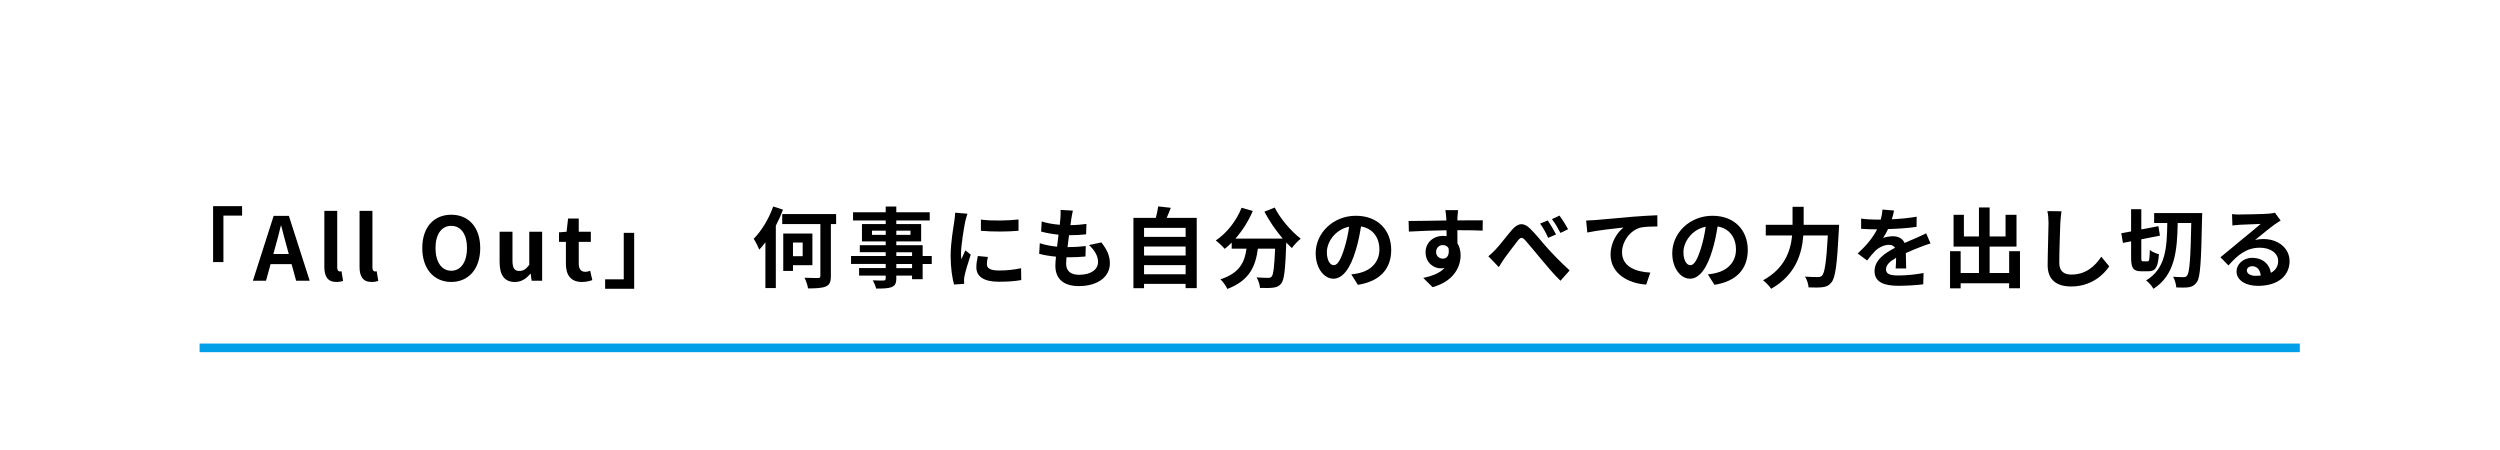
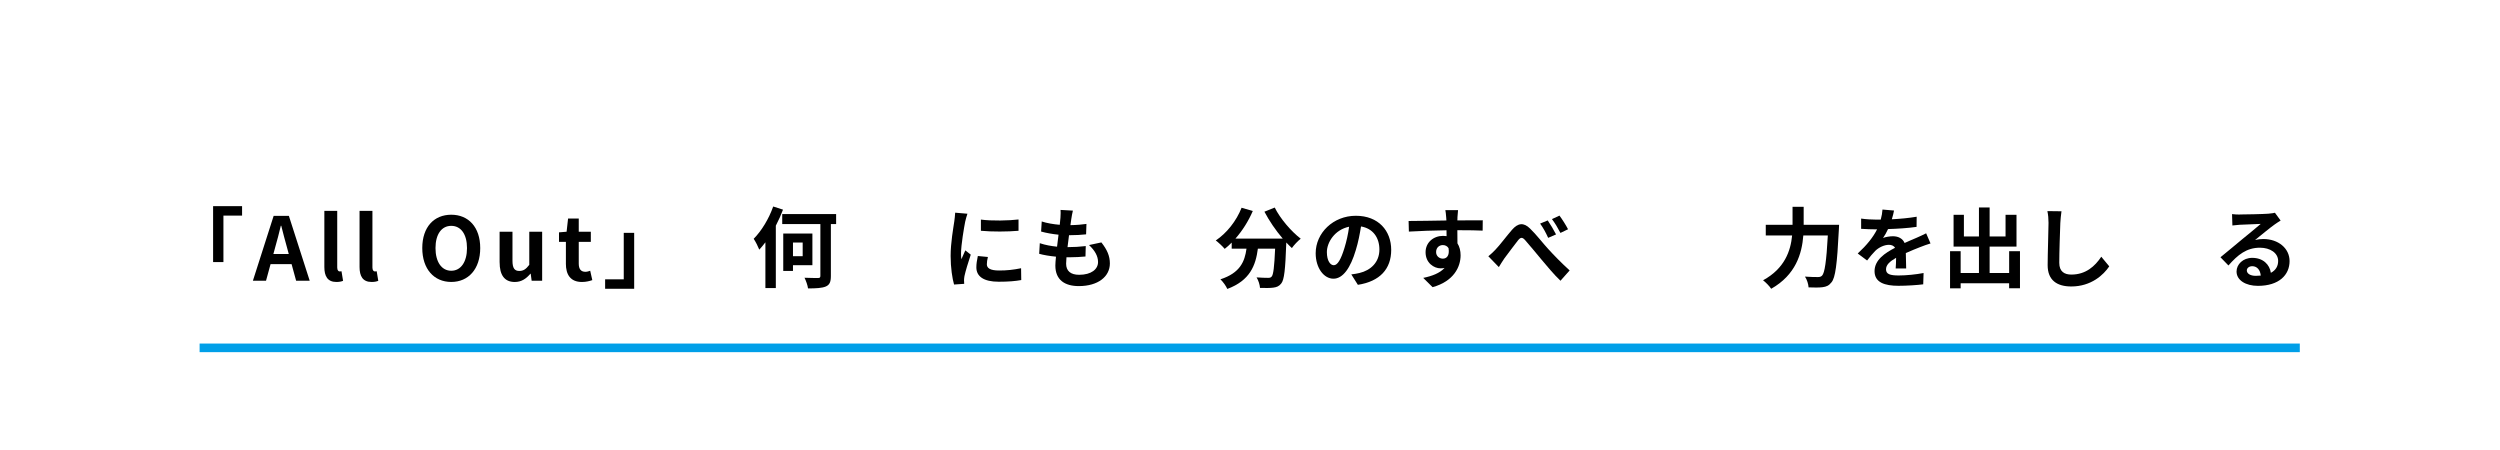
<svg xmlns="http://www.w3.org/2000/svg" id="b" data-name="レイヤー 2" viewBox="0 0 1000 180.14">
  <defs>
    <style>
      .d {
        fill: #009fe8;
      }

      .e {
        fill: none;
      }
    </style>
  </defs>
  <g id="c" data-name="レイヤー 1">
    <g>
      <path d="m96.83,86.24h-7.46v18.59h-4.13v-22.37h11.59v3.78Z" />
      <path d="m109.46,86.35h6.09l8.33,25.94h-5.43l-1.82-6.65h-8.4l-1.82,6.65h-5.25l8.3-25.94Zm-.11,15.26h6.16l-.77-2.84c-.8-2.7-1.5-5.67-2.24-8.47h-.17c-.67,2.84-1.44,5.78-2.21,8.47l-.77,2.84Z" />
      <path d="m129.74,106.79v-22.44h5.15v22.65c0,1.19.52,1.58,1.01,1.58.21,0,.35,0,.7-.07l.63,3.82c-.59.25-1.43.46-2.66.46-3.57,0-4.83-2.35-4.83-5.99Z" />
      <path d="m143.82,106.79v-22.44h5.15v22.65c0,1.19.52,1.58,1.01,1.58.21,0,.35,0,.7-.07l.63,3.82c-.59.25-1.43.46-2.66.46-3.57,0-4.83-2.35-4.83-5.99Z" />
      <path d="m168.91,99.23c0-8.44,4.72-13.34,11.59-13.34s11.59,4.94,11.59,13.34-4.73,13.55-11.59,13.55-11.59-5.15-11.59-13.55Zm17.89,0c0-5.57-2.45-8.89-6.3-8.89s-6.3,3.33-6.3,8.89,2.45,9.07,6.3,9.07,6.3-3.54,6.3-9.07Z" />
      <path d="m199.84,104.94v-12.25h5.15v11.59c0,3.01.84,4.1,2.73,4.1,1.61,0,2.66-.7,3.99-2.45v-13.23h5.15v19.6h-4.2l-.38-2.8h-.14c-1.68,2-3.57,3.29-6.23,3.29-4.24,0-6.06-2.94-6.06-7.84Z" />
      <path d="m226.36,105.43v-8.68h-2.76v-3.81l3.04-.25.59-5.29h4.27v5.29h4.83v4.06h-4.83v8.68c0,2.24.91,3.29,2.66,3.29.63,0,1.4-.21,1.92-.42l.84,3.75c-1.05.35-2.42.74-4.13.74-4.66,0-6.44-2.98-6.44-7.35Z" />
      <path d="m242.04,111.73h7.46v-18.59h4.17v22.37h-11.62v-3.78Z" />
      <path d="m313.2,83.86c-.81,2.14-1.75,4.27-2.87,6.41v24.96h-4.17v-18.31c-.8,1.08-1.65,2.06-2.45,2.94-.38-1.02-1.5-3.29-2.24-4.34,3.08-3.08,6.09-7.98,7.81-12.92l3.92,1.26Zm21.25,5.78h-2.1v20.76c0,2.42-.53,3.54-2.03,4.2-1.47.63-3.85.77-7.11.77-.14-1.23-.81-3.05-1.4-4.27,2.28.1,4.73.1,5.43.1s.91-.21.91-.88v-20.69h-15.26v-3.99h21.56v3.99Zm-17.26,16.45v2.28h-3.89v-14.95h11.66v12.67h-7.77Zm0-9.07v5.46h3.88v-5.46h-3.88Z" />
-       <path d="m372.7,105.6h-3.64v6.09h-4.24v-1.44h-6.3v1.09c0,2.06-.49,2.91-1.86,3.5-1.33.52-3.22.59-6.2.59-.21-.98-.84-2.42-1.37-3.29,1.68.07,3.75.07,4.31.07.67-.03.88-.24.88-.88v-1.09h-10.64v-3.01h10.64v-1.65h-13.86v-3.19h13.86v-1.5h-10.36v-2.8h10.36v-1.54h-9.49v-6.93h9.49v-1.43h-13.06v-3.29h13.06v-2.28h4.24v2.28h13.37v3.29h-13.37v1.43h9.94v6.93h-9.94v1.54h10.54v4.31h3.64v3.19Zm-18.41-11.66v-1.68h-5.5v1.68h5.5Zm4.24-1.68v1.68h5.67v-1.68h-5.67Zm0,10.15h6.3v-1.5h-6.3v1.5Zm6.3,3.19h-6.3v1.65h6.3v-1.65Z" />
      <path d="m386.09,88.59c-.46,2.35-1.68,9.35-1.68,12.85,0,.67.04,1.58.14,2.27.53-1.19,1.08-2.42,1.58-3.57l2.17,1.72c-.98,2.91-2.13,6.72-2.52,8.58-.1.52-.17,1.3-.17,1.65,0,.39.04.95.07,1.44l-4.06.28c-.7-2.42-1.37-6.69-1.37-11.45,0-5.25,1.08-11.17,1.47-13.86.11-.98.32-2.31.35-3.43l4.9.42c-.28.74-.74,2.49-.88,3.12Zm8.65,17.12c0,1.54,1.33,2.49,4.9,2.49,3.12,0,5.71-.28,8.79-.91l.07,4.73c-2.28.42-5.08.67-9.03.67-6.02,0-8.93-2.14-8.93-5.74,0-1.37.21-2.77.59-4.55l4.03.39c-.28,1.15-.42,2-.42,2.94Zm12.67-17.92v4.52c-4.31.39-10.64.42-15.05,0v-4.48c4.31.6,11.27.42,15.05-.04Z" />
      <path d="m428.55,87.36c-.1.6-.25,1.54-.38,2.7,2.52-.04,4.76-.25,6.41-.49l-.14,4.17c-2.1.21-4.03.35-6.83.35-.21,1.54-.42,3.19-.6,4.76h.25c2.17,0,4.76-.14,7.04-.42l-.11,4.17c-1.96.18-3.99.31-6.2.31h-1.4c-.07,1.05-.14,1.93-.14,2.56,0,2.91,1.79,4.45,5.21,4.45,4.9,0,7.56-2.24,7.56-5.11,0-2.38-1.29-4.62-3.61-6.79l4.94-1.05c2.31,2.94,3.4,5.43,3.4,8.4,0,5.29-4.76,9.07-12.43,9.07-5.5,0-9.38-2.38-9.38-8.23,0-.84.11-2.1.25-3.54-2.56-.25-4.87-.63-6.72-1.15l.25-4.24c2.28.77,4.62,1.16,6.9,1.4.21-1.58.42-3.22.59-4.8-2.42-.25-4.9-.67-6.97-1.26l.25-4.03c2.03.67,4.66,1.12,7.21,1.33.11-1.08.21-2.03.28-2.83.1-1.65.1-2.35.04-3.12l4.94.28c-.32,1.26-.46,2.21-.6,3.12Z" />
-       <path d="m478.69,87.15v28.11h-4.45v-1.72h-16.63v1.75h-4.24v-28.14h8.96c.39-1.51.77-3.19.95-4.59l5.04.56c-.53,1.4-1.09,2.77-1.65,4.03h12.01Zm-21.07,3.99v3.61h16.63v-3.61h-16.63Zm0,7.46v3.61h16.63v-3.61h-16.63Zm16.63,11.1v-3.64h-16.63v3.64h16.63Z" />
      <path d="m509.89,83.02c2.21,4.45,6.58,9.52,10.4,12.46-1.12.88-2.73,2.56-3.54,3.75-.74-.67-1.47-1.44-2.24-2.24v.25c-.38,10.57-.8,14.7-2.03,16.17-.88,1.12-1.82,1.47-3.19,1.65-1.19.17-3.22.17-5.29.1-.07-1.26-.63-3.01-1.37-4.2,1.92.14,3.75.18,4.62.18.63,0,1.02-.07,1.4-.49.7-.73,1.08-3.85,1.4-11.17h-6.9c-.88,6.72-3.15,12.71-12.22,16.1-.52-1.19-1.75-2.91-2.76-3.85,7.91-2.56,9.73-7.14,10.43-12.25h-5.92v-2.45c-.91.94-1.85,1.79-2.8,2.52-.77-.95-2.56-2.62-3.57-3.36,4.38-2.94,8.23-7.77,10.33-13.09l4.48,1.3c-1.72,4.03-4.17,7.88-6.93,11.03h18.9c-2.76-3.22-5.39-7.07-7.32-10.75l4.1-1.65Z" />
-       <path d="m543.15,113.93l-2.63-4.17c1.33-.14,2.31-.35,3.26-.56,4.48-1.05,7.98-4.27,7.98-9.38,0-4.83-2.62-8.44-7.35-9.24-.49,2.98-1.08,6.2-2.1,9.49-2.1,7.07-5.11,11.41-8.93,11.41s-7.11-4.27-7.11-10.19c0-8.09,7-14.98,16.07-14.98s14.14,6.02,14.14,13.65-4.52,12.6-13.34,13.97Zm-9.63-7.84c1.47,0,2.83-2.21,4.27-6.93.8-2.59,1.47-5.57,1.85-8.47-5.78,1.19-8.89,6.3-8.89,10.15,0,3.54,1.4,5.25,2.77,5.25Z" />
+       <path d="m543.15,113.93l-2.63-4.17c1.33-.14,2.31-.35,3.26-.56,4.48-1.05,7.98-4.27,7.98-9.38,0-4.83-2.62-8.44-7.35-9.24-.49,2.98-1.08,6.2-2.1,9.49-2.1,7.07-5.11,11.41-8.93,11.41s-7.11-4.27-7.11-10.19c0-8.09,7-14.98,16.07-14.98s14.14,6.02,14.14,13.65-4.52,12.6-13.34,13.97Zm-9.63-7.84c1.47,0,2.83-2.21,4.27-6.93.8-2.59,1.47-5.57,1.85-8.47-5.78,1.19-8.89,6.3-8.89,10.15,0,3.54,1.4,5.25,2.77,5.25" />
      <path d="m582.99,87.08c0,.28,0,.67-.04,1.08,3.54,0,8.33-.07,10.15-.04l-.04,4.13c-2.1-.1-5.36-.17-10.12-.17,0,1.79.04,3.71.04,5.25.84,1.33,1.26,2.98,1.26,4.8,0,4.55-2.66,10.36-11.2,12.74l-3.75-3.71c3.54-.73,6.62-1.89,8.54-3.99-.49.1-1.01.17-1.58.17-2.7,0-6.02-2.17-6.02-6.44,0-3.96,3.19-6.55,7-6.55.49,0,.94.04,1.4.11,0-.77,0-1.58-.03-2.35-5.29.07-10.75.28-15.05.53l-.11-4.24c3.99,0,10.36-.14,15.12-.21-.04-.46-.04-.81-.07-1.09-.1-1.44-.25-2.63-.35-3.05h5.08c-.07.56-.21,2.45-.25,3.01Zm-5.85,16.38c1.47,0,2.77-1.12,2.28-4.2-.49-.81-1.33-1.23-2.28-1.23-1.37,0-2.7.94-2.7,2.8,0,1.61,1.29,2.63,2.7,2.63Z" />
      <path d="m598.27,99.76c1.65-1.68,4.31-5.29,6.51-7.81,2.42-2.8,4.69-3.05,7.25-.52,2.42,2.31,5.18,5.92,7.25,8.16,2.24,2.45,5.25,5.57,8.58,8.58l-3.67,4.13c-2.52-2.38-5.43-5.88-7.63-8.51-2.17-2.56-4.8-5.85-6.48-7.7-1.19-1.36-1.89-1.19-2.91.1-1.4,1.75-3.92,5.18-5.43,7.18-.81,1.16-1.61,2.52-2.21,3.47l-4.2-4.34c1.05-.84,1.89-1.61,2.94-2.73Zm24.15-5.99l-3.15,1.37c-1.01-2.21-1.92-3.89-3.22-5.71l3.04-1.26c1.02,1.47,2.52,3.99,3.33,5.6Zm4.8-2.07l-3.04,1.47c-1.16-2.21-2.1-3.78-3.4-5.53l3.01-1.4c1.05,1.4,2.63,3.89,3.43,5.46Z" />
-       <path d="m637.92,88.03c2.91-.25,8.68-.77,15.09-1.33,3.61-.28,7.46-.52,9.91-.6l.04,4.48c-1.89.04-4.9.04-6.76.46-4.24,1.12-7.39,5.67-7.39,9.84,0,5.74,5.39,7.84,11.31,8.16l-1.64,4.8c-7.32-.49-14.25-4.45-14.25-12.01,0-5.04,2.84-9.03,5.18-10.82-3.29.35-10.43,1.12-14.49,2l-.46-4.79c1.4-.04,2.77-.11,3.46-.18Z" />
-       <path d="m685.78,113.93l-2.63-4.17c1.33-.14,2.31-.35,3.26-.56,4.48-1.05,7.98-4.27,7.98-9.38,0-4.83-2.62-8.44-7.35-9.24-.49,2.98-1.08,6.2-2.1,9.49-2.1,7.07-5.11,11.41-8.93,11.41s-7.11-4.27-7.11-10.19c0-8.09,7-14.98,16.07-14.98s14.14,6.02,14.14,13.65-4.52,12.6-13.34,13.97Zm-9.63-7.84c1.47,0,2.83-2.21,4.27-6.93.8-2.59,1.47-5.57,1.85-8.47-5.78,1.19-8.89,6.3-8.89,10.15,0,3.54,1.4,5.25,2.77,5.25Z" />
      <path d="m735.64,89.92s-.04,1.44-.1,2c-.7,13.93-1.4,19.18-2.94,21-1.05,1.36-2.07,1.75-3.57,1.96-1.3.17-3.47.17-5.6.07-.07-1.26-.63-3.12-1.44-4.31,2.21.18,4.27.18,5.18.18.74,0,1.16-.11,1.65-.56,1.05-1.08,1.75-5.67,2.31-16.07h-9.8c-.56,7.25-3.01,15.75-12.85,21.32-.67-1.05-2.24-2.63-3.25-3.4,8.68-4.73,11.03-11.8,11.62-17.92h-10.54v-4.27h10.71v-7.21h4.45v7.21h14.18Z" />
      <path d="m756.76,87.71c3.33-.17,6.83-.49,9.91-1.02l-.04,4.06c-3.33.49-7.63.77-11.41.88-.6,1.3-1.29,2.56-2,3.57.91-.42,2.8-.7,3.96-.7,2.14,0,3.89.91,4.66,2.7,1.82-.84,3.29-1.44,4.73-2.06,1.37-.6,2.59-1.16,3.89-1.82l1.75,4.06c-1.12.31-2.98,1.01-4.17,1.47-1.58.63-3.57,1.4-5.71,2.38.04,1.96.11,4.55.14,6.16h-4.2c.11-1.05.14-2.73.17-4.27-2.62,1.51-4.03,2.87-4.03,4.62,0,1.93,1.65,2.45,5.08,2.45,2.98,0,6.86-.39,9.94-.98l-.14,4.52c-2.31.31-6.62.59-9.91.59-5.5,0-9.56-1.33-9.56-5.85s4.2-7.28,8.19-9.35c-.52-.88-1.47-1.19-2.45-1.19-1.96,0-4.13,1.12-5.46,2.42-1.05,1.05-2.07,2.31-3.26,3.85l-3.75-2.8c3.68-3.4,6.16-6.51,7.74-9.66h-.46c-1.43,0-3.99-.07-5.92-.21v-4.1c1.79.28,4.38.42,6.16.42h1.68c.38-1.4.63-2.76.7-4.03l4.62.39c-.17.88-.42,2.03-.88,3.5Z" />
      <path d="m807.99,100.49v14.81h-4.34v-2h-19.39v2.03h-4.24v-14.84h4.24v8.72h7.32v-10.57h-10.15v-12.71h4.13v8.65h6.02v-11.59h4.27v11.59h6.37v-8.65h4.38v12.71h-10.75v10.57h7.81v-8.72h4.34Z" />
      <path d="m824.13,89.18c-.14,3.78-.42,11.62-.42,15.96,0,3.54,2.1,4.69,4.83,4.69,5.78,0,9.45-3.33,11.97-7.14l3.19,3.85c-2.24,3.36-7.21,8.05-15.19,8.05-5.74,0-9.45-2.52-9.45-8.51,0-4.69.35-13.9.35-16.91,0-1.65-.14-3.33-.46-4.73l5.64.07c-.21,1.47-.38,3.26-.46,4.66Z" />
-       <path d="m859.05,104.55c.67,0,.77-.84.88-4.55.84.7,2.56,1.44,3.64,1.68-.35,5.15-1.37,6.83-4.13,6.83h-2.91c-3.29,0-4.09-1.29-4.09-5.57v-6.41l-3.26.63-.67-3.85,3.92-.74v-8.89h4.09v8.09l6.83-1.3.63,3.78-7.46,1.47v7.21c0,1.4.07,1.61.74,1.61h1.79Zm21.84-19.32s-.04,1.58-.07,2.14c-.35,17.43-.7,23.49-2.03,25.41-.98,1.4-1.86,1.82-3.19,2.1-1.29.21-3.18.17-5.08.1-.07-1.15-.56-3.08-1.29-4.27,1.82.14,3.46.14,4.27.14.59,0,.98-.14,1.37-.67.94-1.23,1.37-6.83,1.64-20.97h-5.43c-.21,11.13-1.08,20.79-9.7,26.32-.6-1.12-1.86-2.59-2.94-3.36,7.88-4.73,8.33-13.09,8.47-22.96h-5.25v-3.99h19.22Z" />
      <path d="m895.97,85.79c1.86,0,9.35-.14,11.34-.31,1.43-.14,2.24-.25,2.66-.38l2.28,3.12c-.81.52-1.65,1.01-2.45,1.61-1.89,1.33-5.57,4.41-7.77,6.16,1.16-.28,2.21-.38,3.33-.38,5.95,0,10.47,3.71,10.47,8.82,0,5.53-4.2,9.91-12.67,9.91-4.87,0-8.54-2.24-8.54-5.74,0-2.84,2.56-5.46,6.27-5.46,4.34,0,6.96,2.66,7.46,5.99,1.93-1.02,2.91-2.63,2.91-4.76,0-3.15-3.15-5.29-7.28-5.29-5.36,0-8.86,2.84-12.6,7.11l-3.19-3.29c2.49-2,6.72-5.57,8.79-7.28,1.96-1.61,5.6-4.55,7.32-6.06-1.79.04-6.62.25-8.47.35-.95.07-2.07.18-2.87.28l-.14-4.55c.98.14,2.21.18,3.18.18Zm6.3,24.54c.74,0,1.4-.04,2.03-.1-.21-2.28-1.5-3.75-3.4-3.75-1.33,0-2.17.81-2.17,1.68,0,1.29,1.44,2.17,3.54,2.17Z" />
    </g>
    <rect class="d" x="79.84" y="137.42" width="840.08" height="3.44" />
    <rect class="e" x="0" width="1000" height="180.14" />
  </g>
</svg>